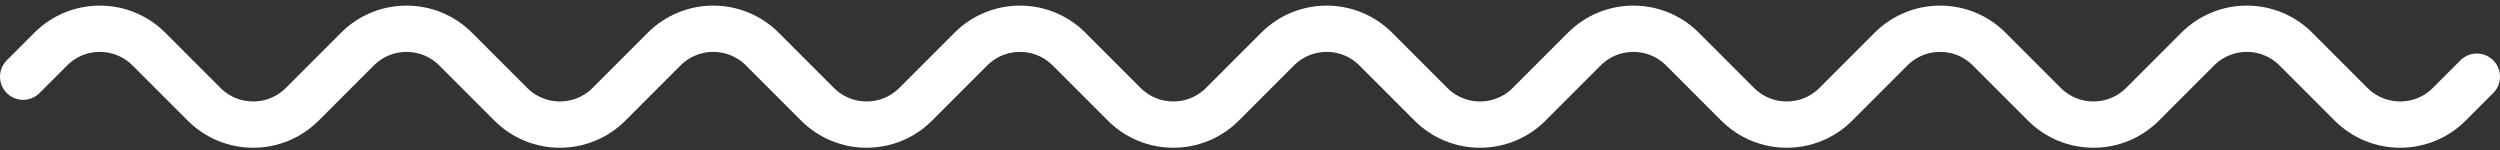
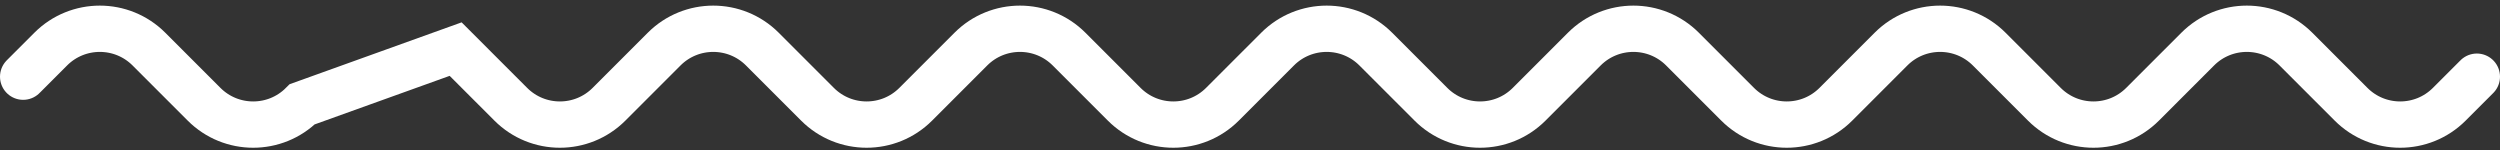
<svg xmlns="http://www.w3.org/2000/svg" width="432" height="26" viewBox="0 0 432 26" fill="none">
  <rect x="0" y="0" width="432" height="26" fill="#333333" stroke="none" />
-   <path d="M428 13.25L423.235 18.015C418.549 22.701 410.951 22.701 406.265 18.015L396.735 8.485C392.049 3.799 384.451 3.799 379.765 8.485L370.235 18.015C365.549 22.701 357.951 22.701 353.265 18.015L343.735 8.485C339.049 3.799 331.451 3.799 326.765 8.485L317.235 18.015C312.549 22.701 304.951 22.701 300.265 18.015L290.735 8.485C286.049 3.799 278.451 3.799 273.765 8.485L264.235 18.015C259.549 22.701 251.951 22.701 247.265 18.015L237.735 8.485C233.049 3.799 225.451 3.799 220.765 8.485L211.235 18.015C206.549 22.701 198.951 22.701 194.265 18.015L184.735 8.485C180.049 3.799 172.451 3.799 167.765 8.485L158.235 18.015C153.549 22.701 145.951 22.701 141.265 18.015L131.735 8.485C127.049 3.799 119.451 3.799 114.765 8.485L105.235 18.015C100.549 22.701 92.951 22.701 88.265 18.015L78.735 8.485C74.049 3.799 66.451 3.799 61.765 8.485L52.235 18.015C47.549 22.701 39.951 22.701 35.265 18.015L25.735 8.485C21.049 3.799 13.451 3.799 8.765 8.485L4 13.25" stroke="white" stroke-width="8" stroke-linecap="round" />
+   <path d="M428 13.25L423.235 18.015C418.549 22.701 410.951 22.701 406.265 18.015L396.735 8.485C392.049 3.799 384.451 3.799 379.765 8.485L370.235 18.015C365.549 22.701 357.951 22.701 353.265 18.015L343.735 8.485C339.049 3.799 331.451 3.799 326.765 8.485L317.235 18.015C312.549 22.701 304.951 22.701 300.265 18.015L290.735 8.485C286.049 3.799 278.451 3.799 273.765 8.485L264.235 18.015C259.549 22.701 251.951 22.701 247.265 18.015L237.735 8.485C233.049 3.799 225.451 3.799 220.765 8.485L211.235 18.015C206.549 22.701 198.951 22.701 194.265 18.015L184.735 8.485C180.049 3.799 172.451 3.799 167.765 8.485L158.235 18.015C153.549 22.701 145.951 22.701 141.265 18.015L131.735 8.485C127.049 3.799 119.451 3.799 114.765 8.485L105.235 18.015C100.549 22.701 92.951 22.701 88.265 18.015L78.735 8.485L52.235 18.015C47.549 22.701 39.951 22.701 35.265 18.015L25.735 8.485C21.049 3.799 13.451 3.799 8.765 8.485L4 13.25" stroke="white" stroke-width="8" stroke-linecap="round" />
</svg>